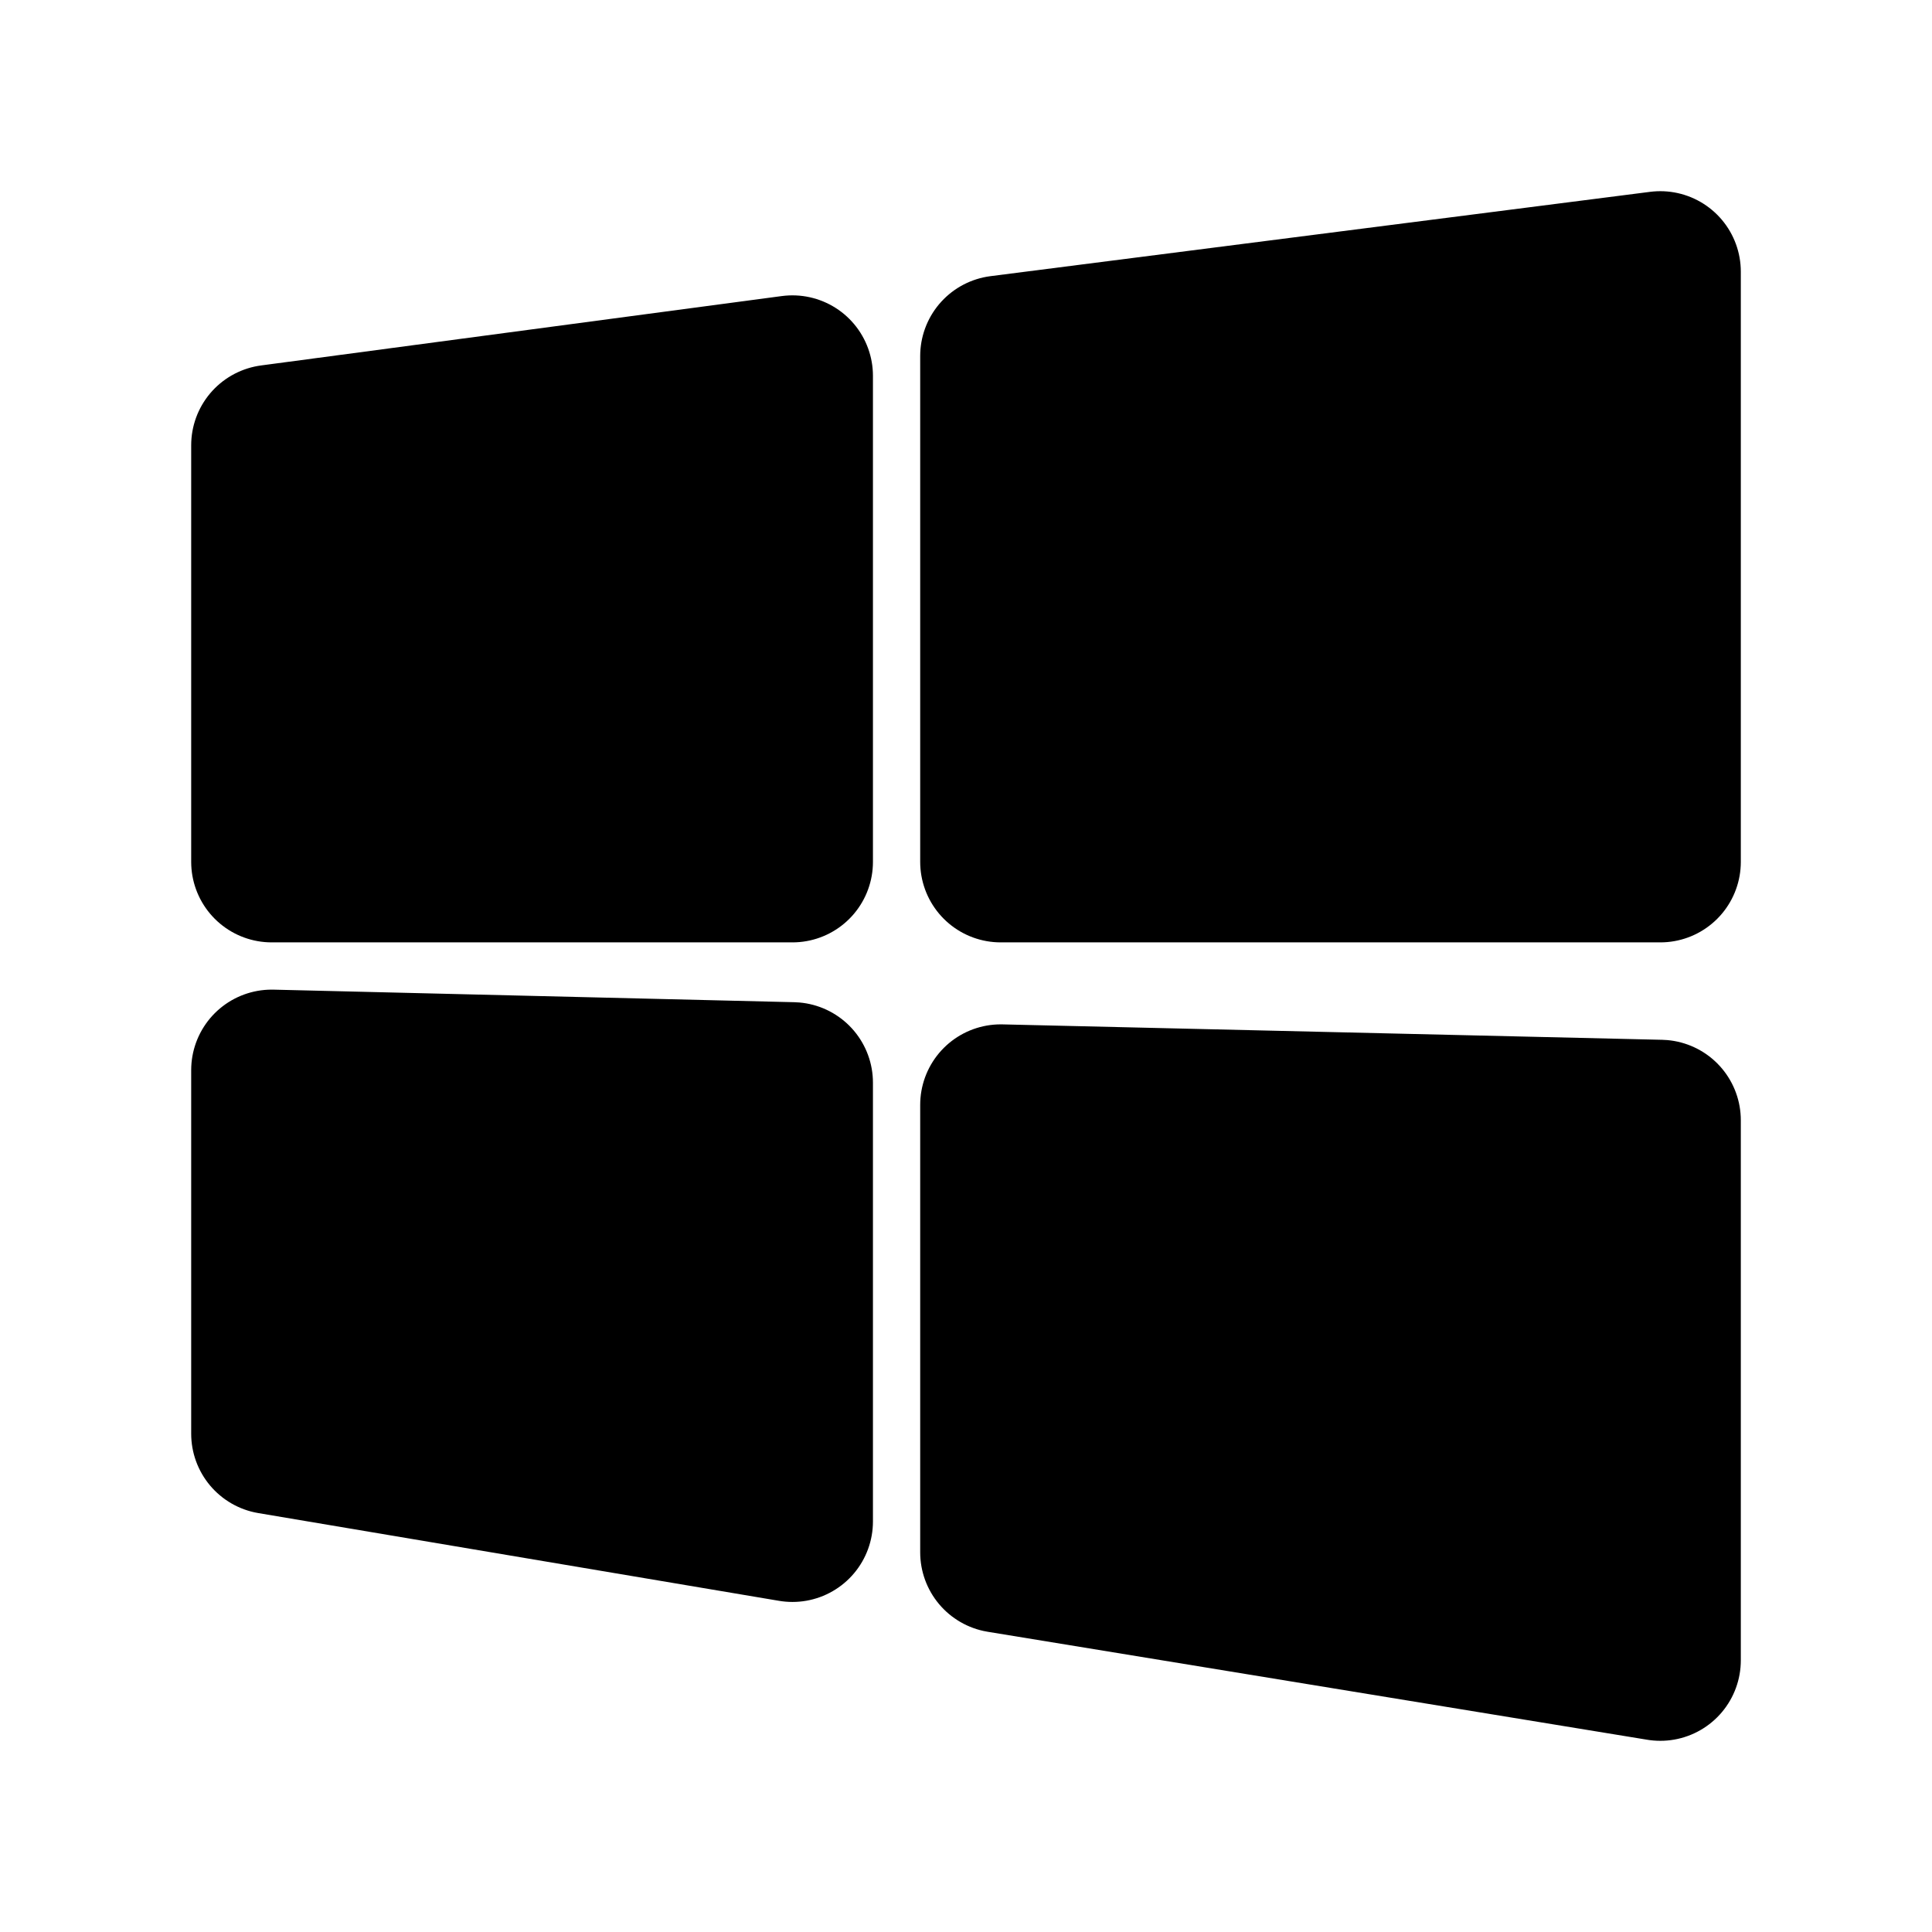
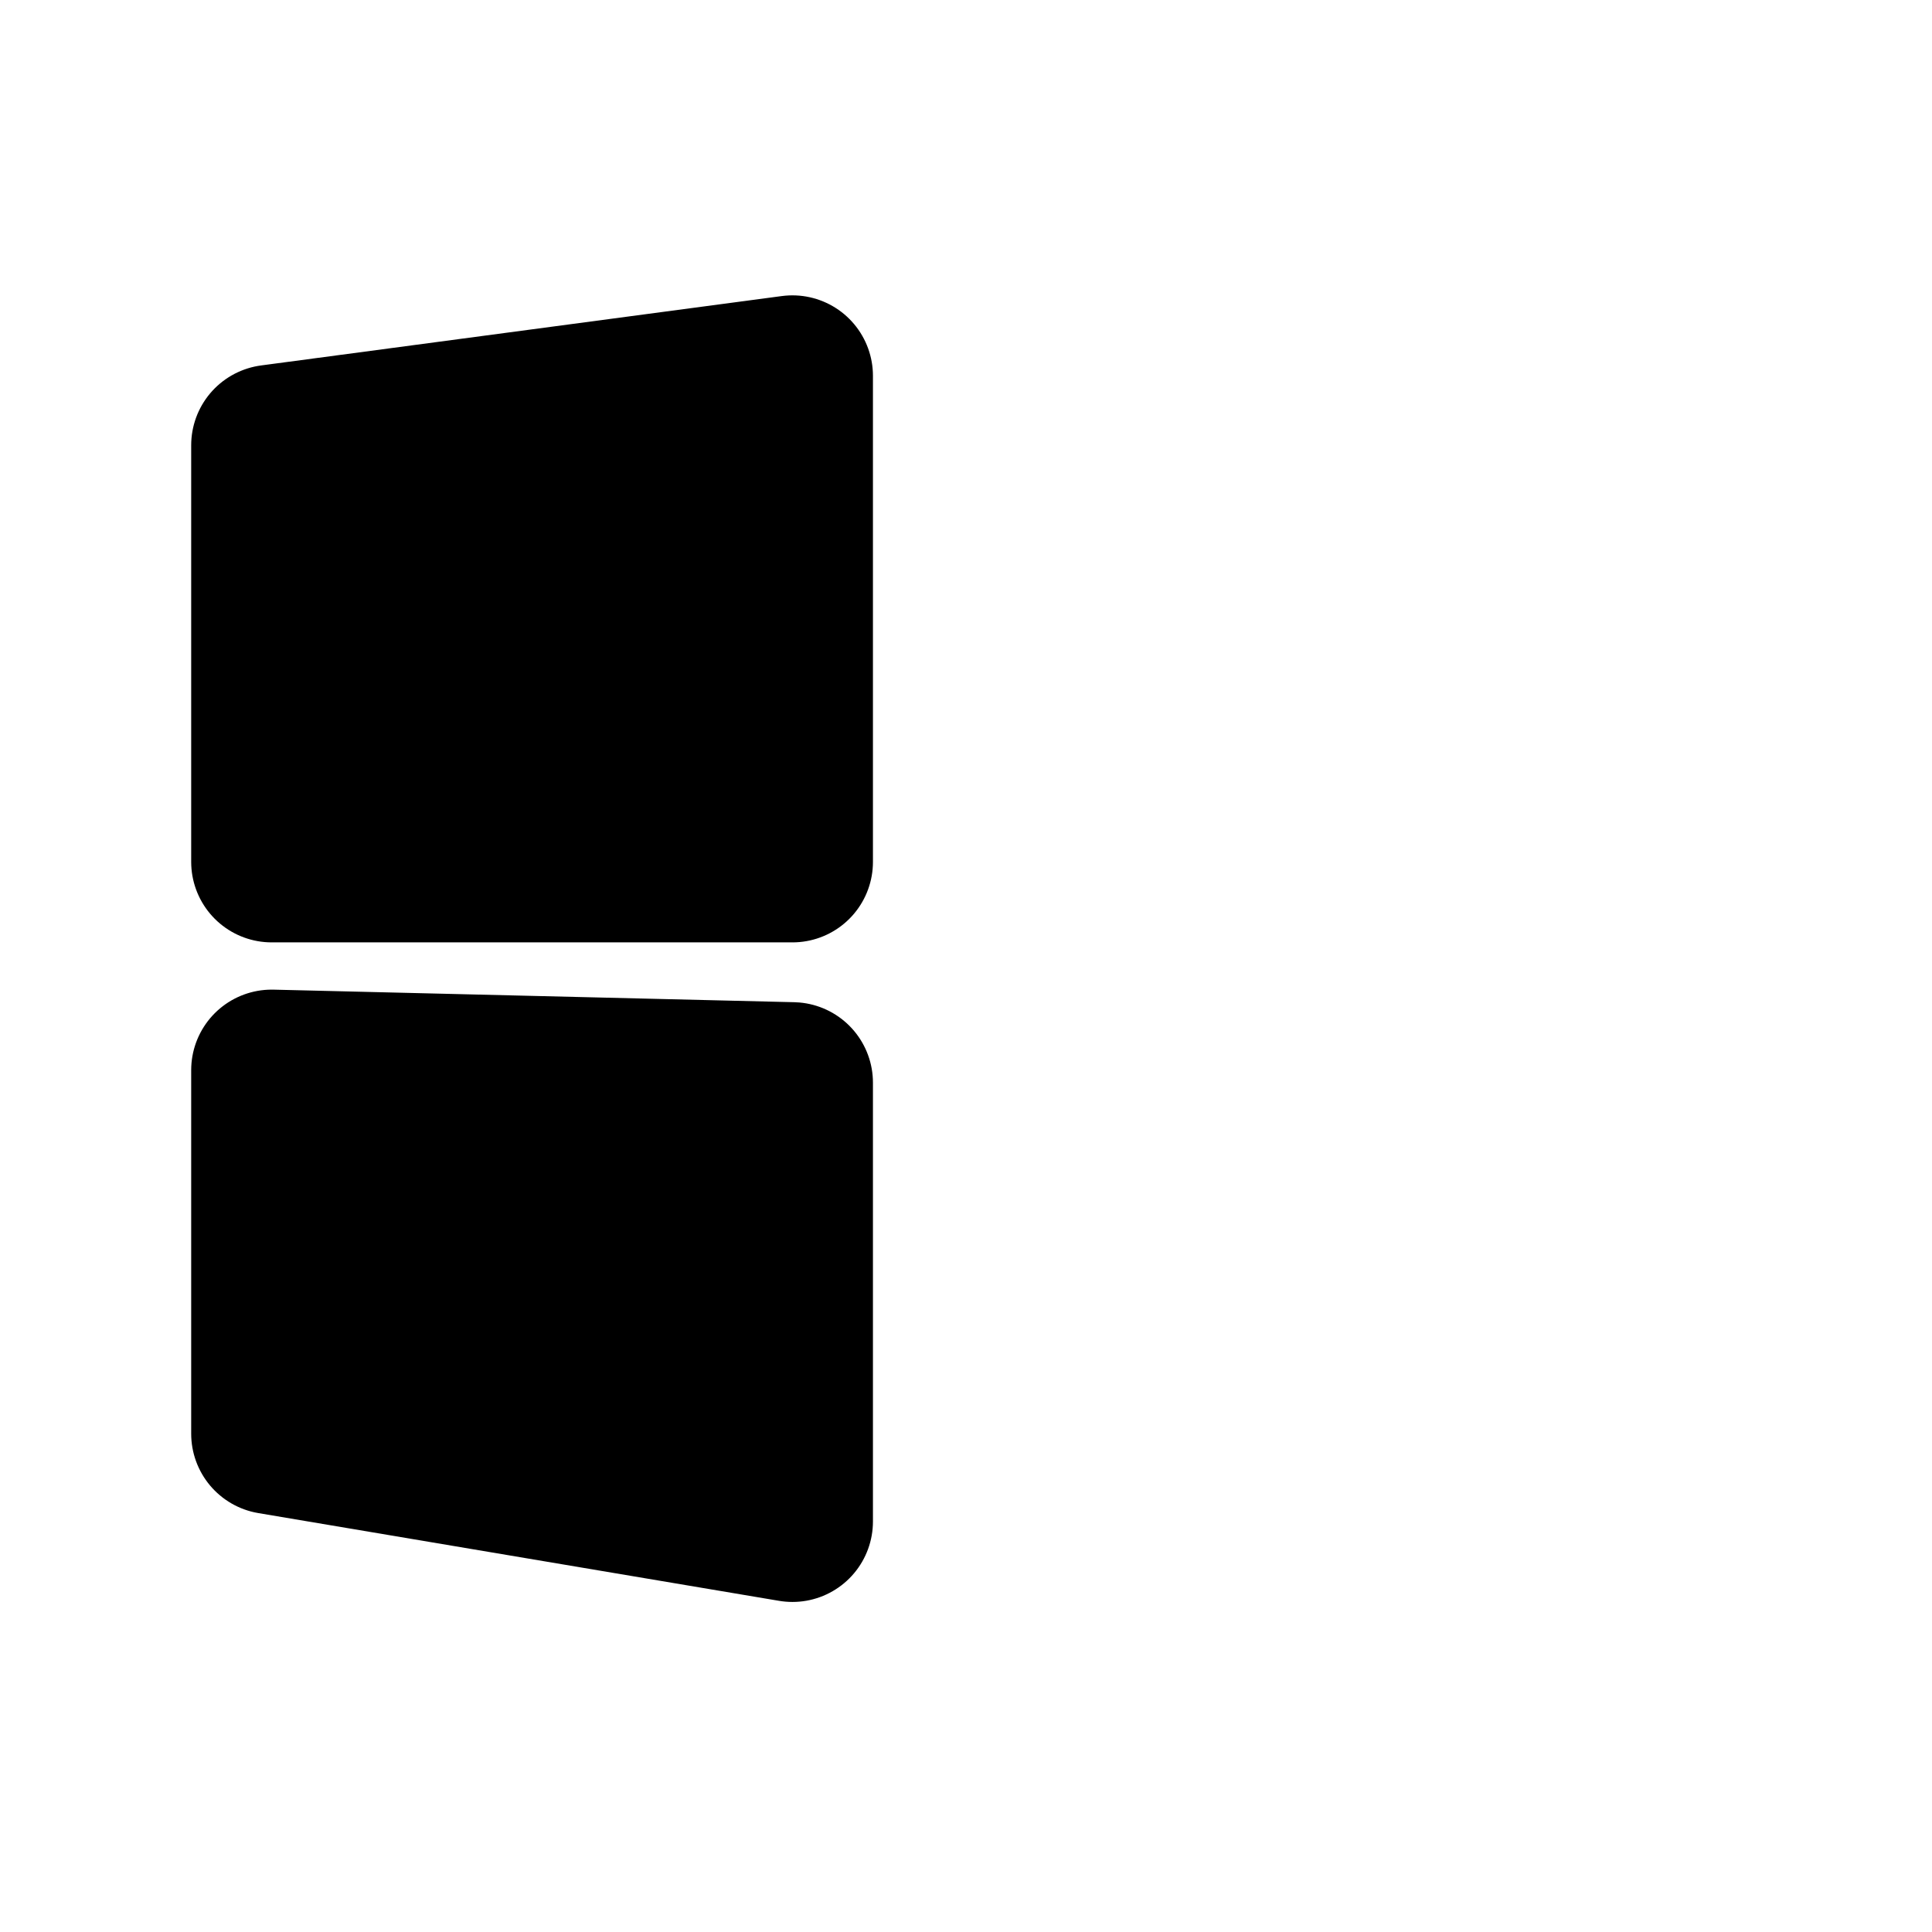
<svg xmlns="http://www.w3.org/2000/svg" width="48" height="48" viewBox="0 0 48 48" fill="none">
  <path d="M6.75 11.062L19.688 9.338V21.413H6.75V11.062Z" fill="#000000" stroke="#000000" stroke-width="4" stroke-linejoin="round" />
-   <path d="M24.862 8.845L41.25 6.75V21.413H24.862V8.845Z" fill="#000000" stroke="#000000" stroke-width="4" stroke-linejoin="round" />
-   <path d="M24.862 27.45L41.25 27.833V41.25L24.862 38.567V27.45Z" fill="#000000" stroke="#000000" stroke-width="4" stroke-linejoin="round" />
  <path d="M6.75 26.587L19.688 26.899V37.8L6.75 35.62V26.587Z" fill="#000000" stroke="#000000" stroke-width="4" stroke-linejoin="round" />
</svg>